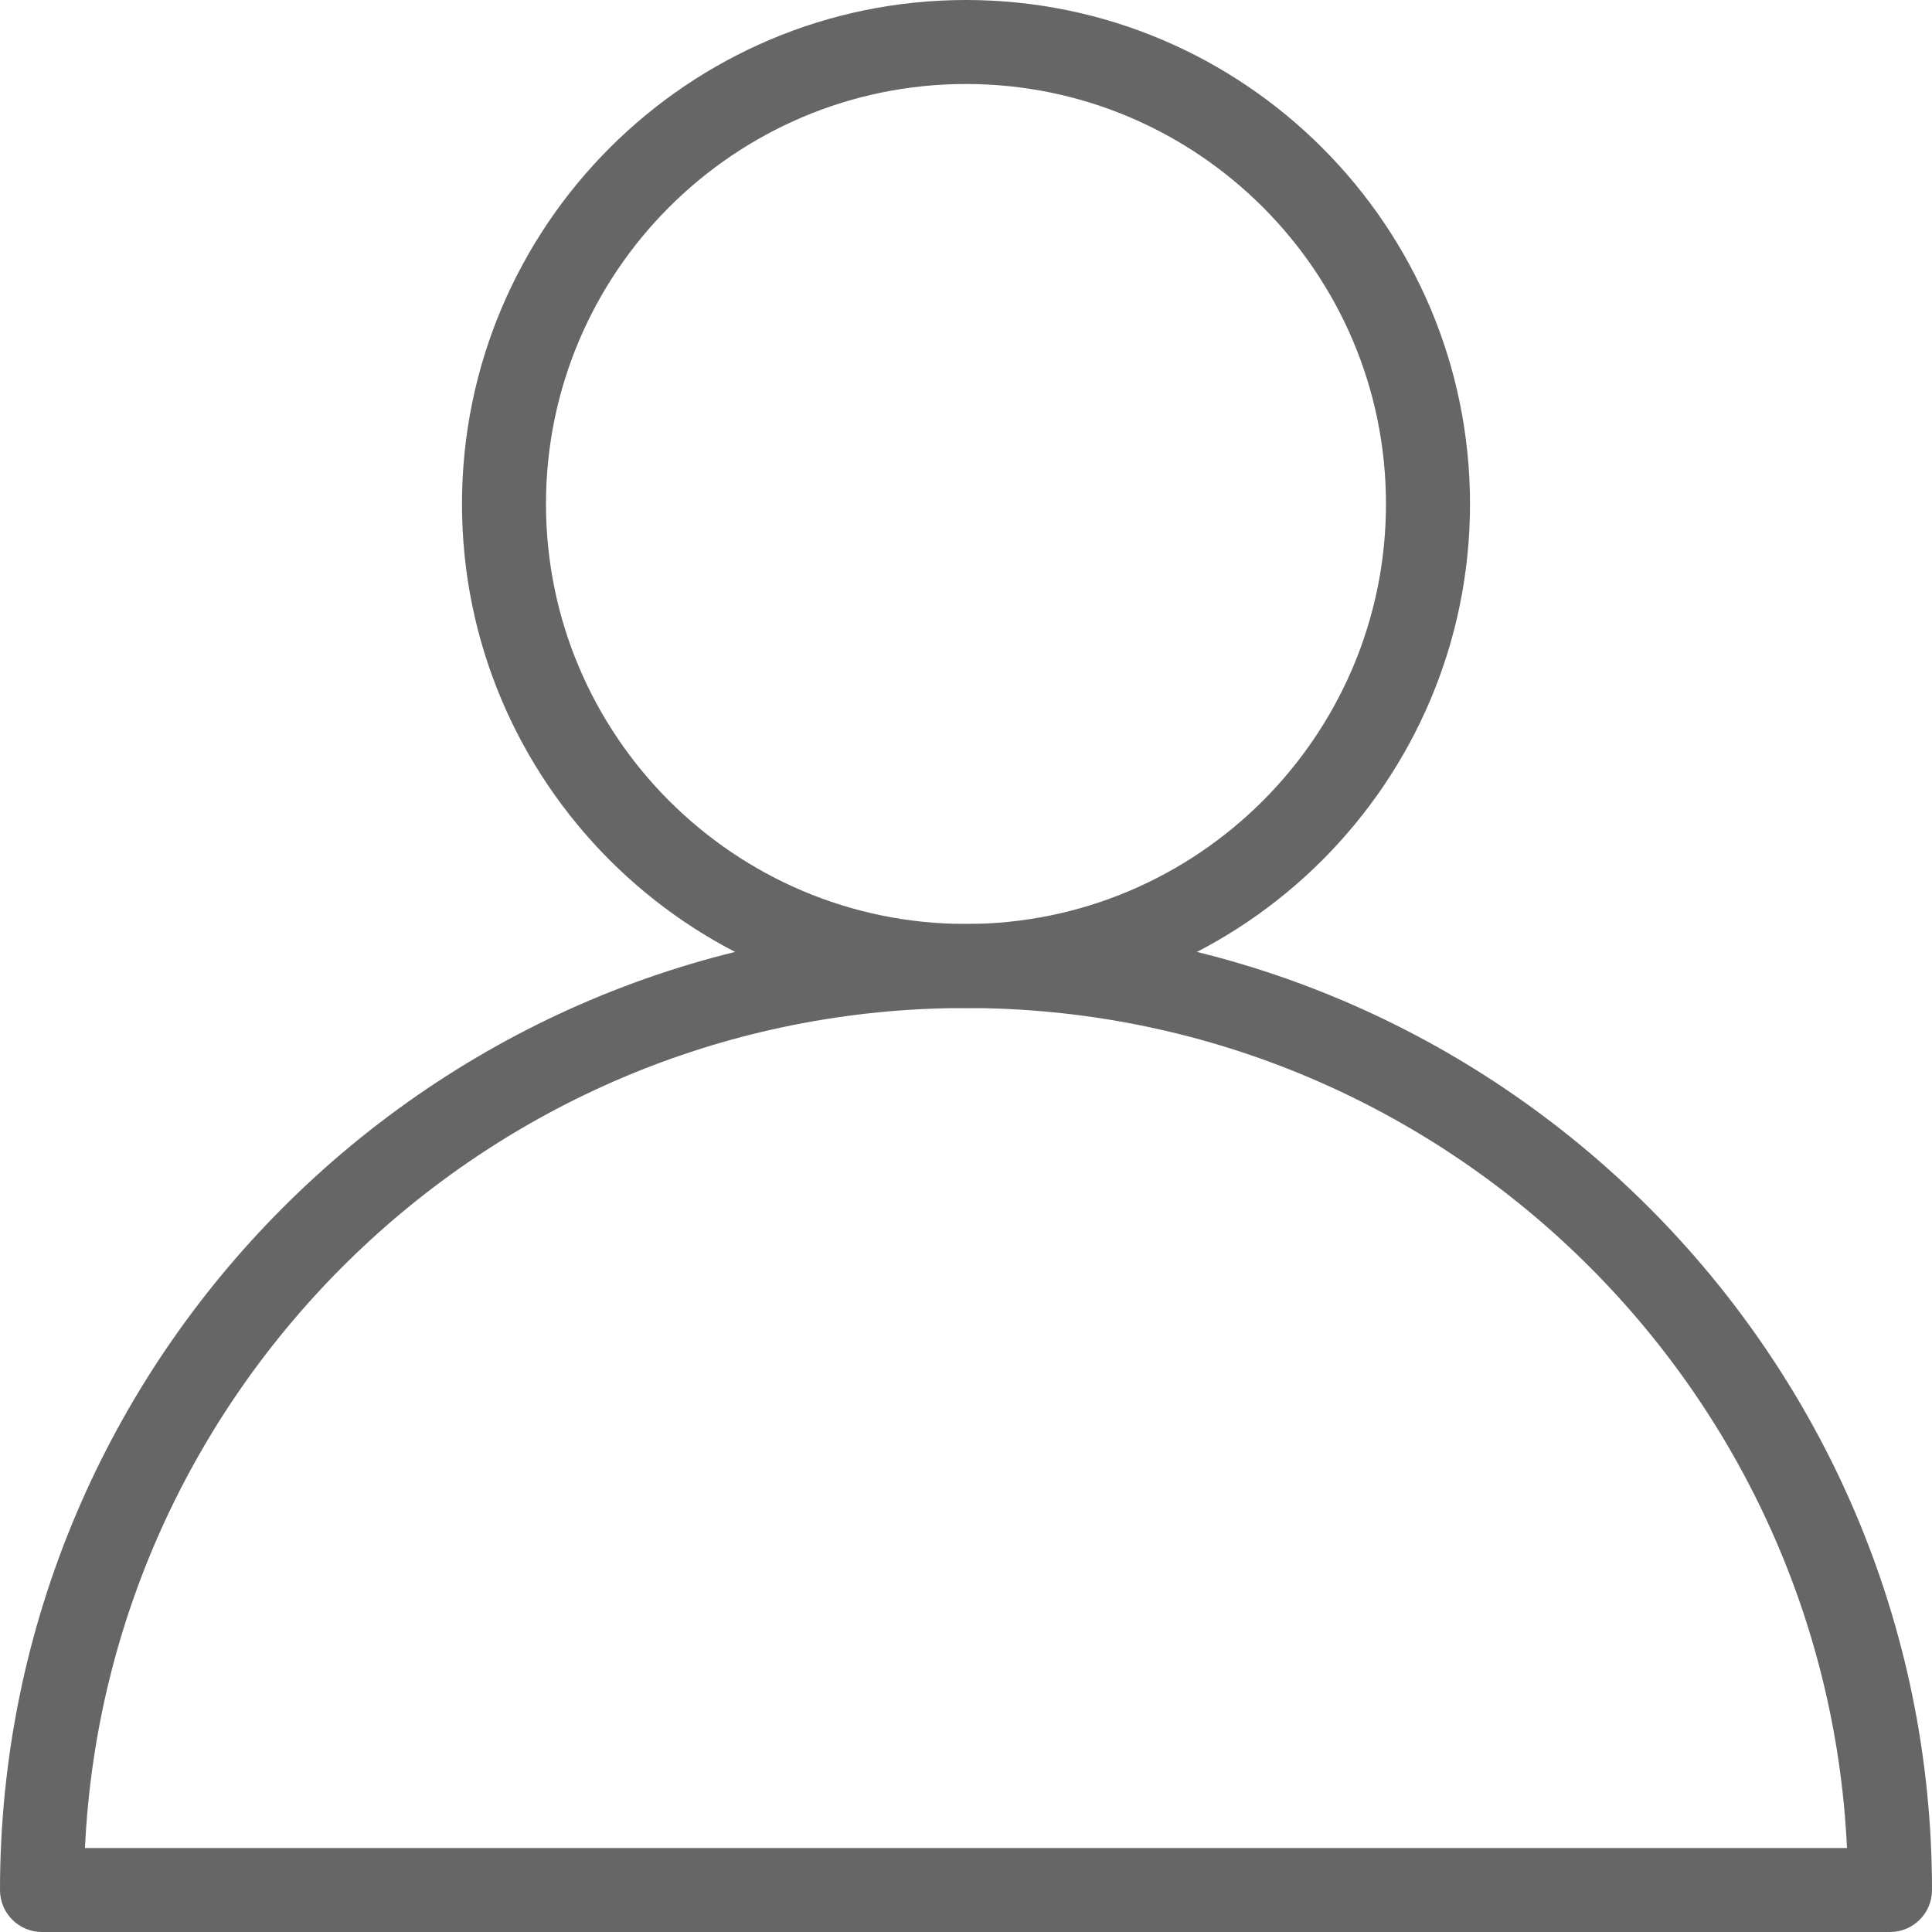
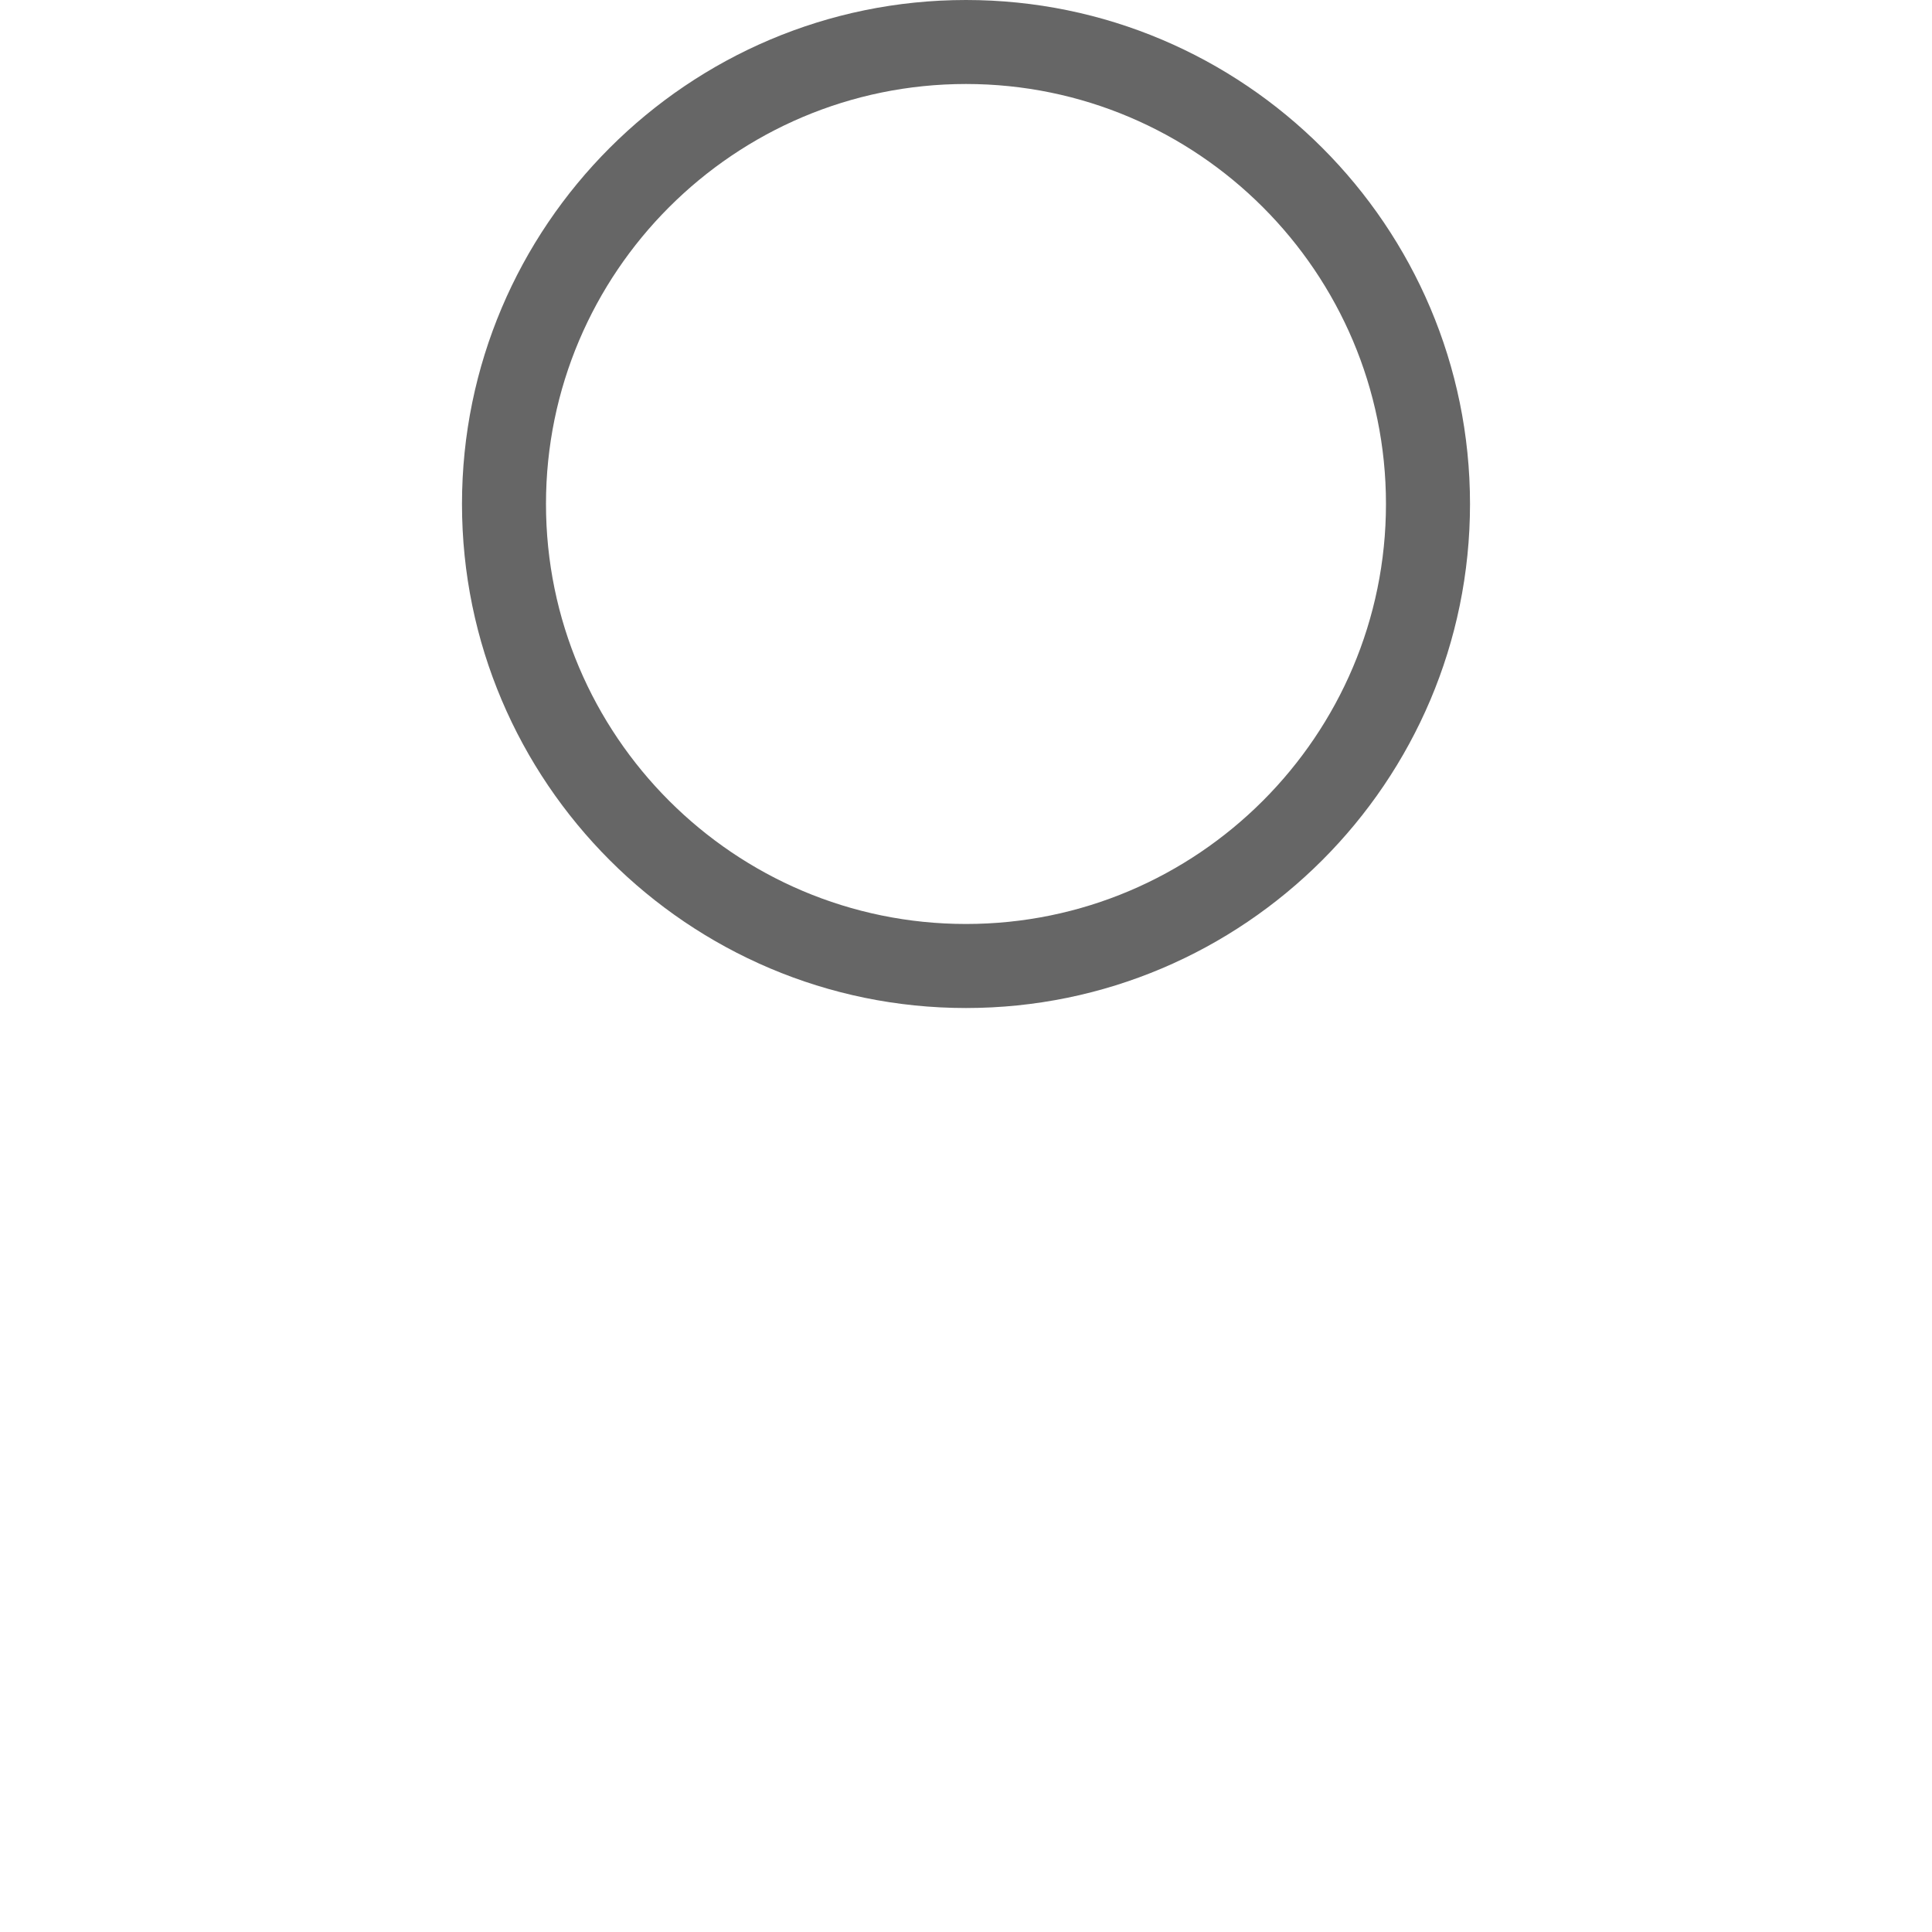
<svg xmlns="http://www.w3.org/2000/svg" version="1.1" id="레이어_1" x="0px" y="0px" width="40px" height="40px" viewBox="0 0 40 40" enable-background="new 0 0 40 40" xml:space="preserve">
  <g>
    <g>
-       <path fill="#666666" d="M39.131,40H0.87C0.389,40,0,39.611,0,39.131c0-11.028,8.972-20,20-20c11.028,0,20,8.972,20,20    C40,39.611,39.611,40,39.131,40z M1.759,38.261H38.24C37.785,28.594,29.777,20.87,20,20.87    C10.222,20.87,2.215,28.594,1.759,38.261z" />
-     </g>
+       </g>
    <g>
      <path fill="#666666" d="M20,20.87c-5.753,0-10.435-4.681-10.435-10.435C9.565,4.681,14.247,0,20,0    c5.754,0,10.435,4.681,10.435,10.435C30.435,16.188,25.754,20.87,20,20.87z M20,1.739c-4.795,0-8.696,3.9-8.696,8.695    S15.205,19.13,20,19.13s8.695-3.901,8.695-8.696S24.795,1.739,20,1.739z" />
    </g>
  </g>
</svg>